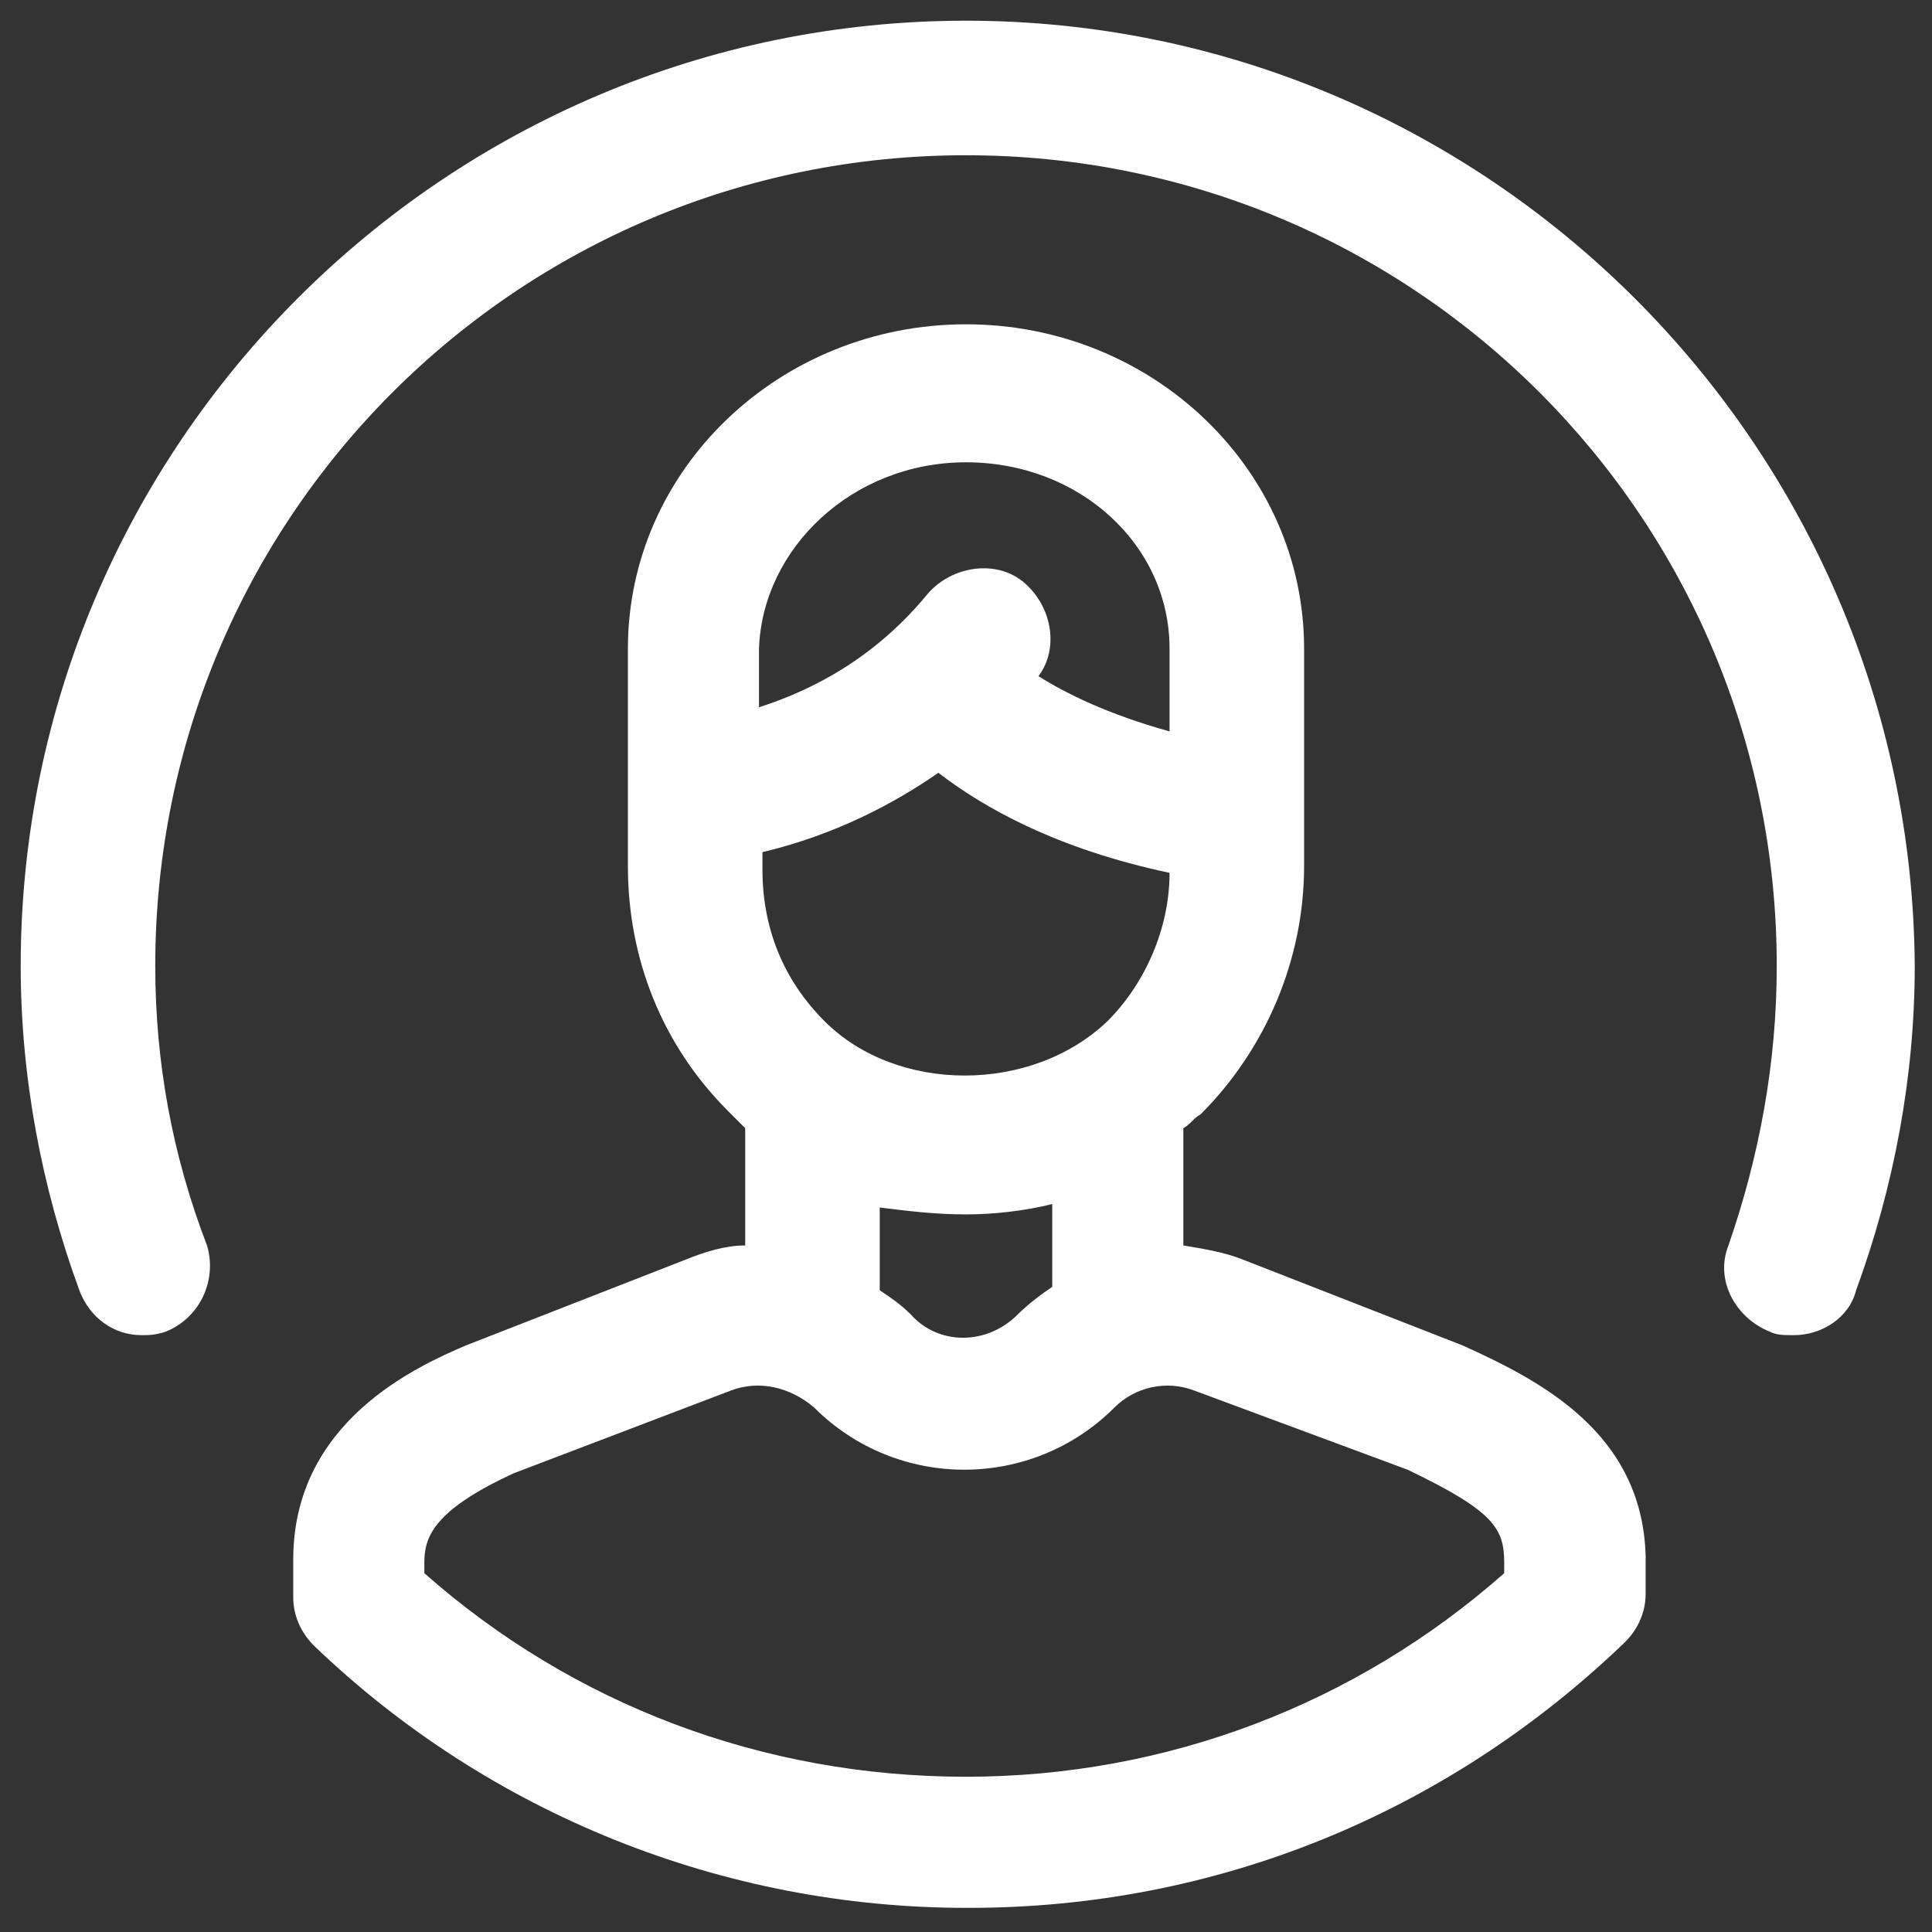
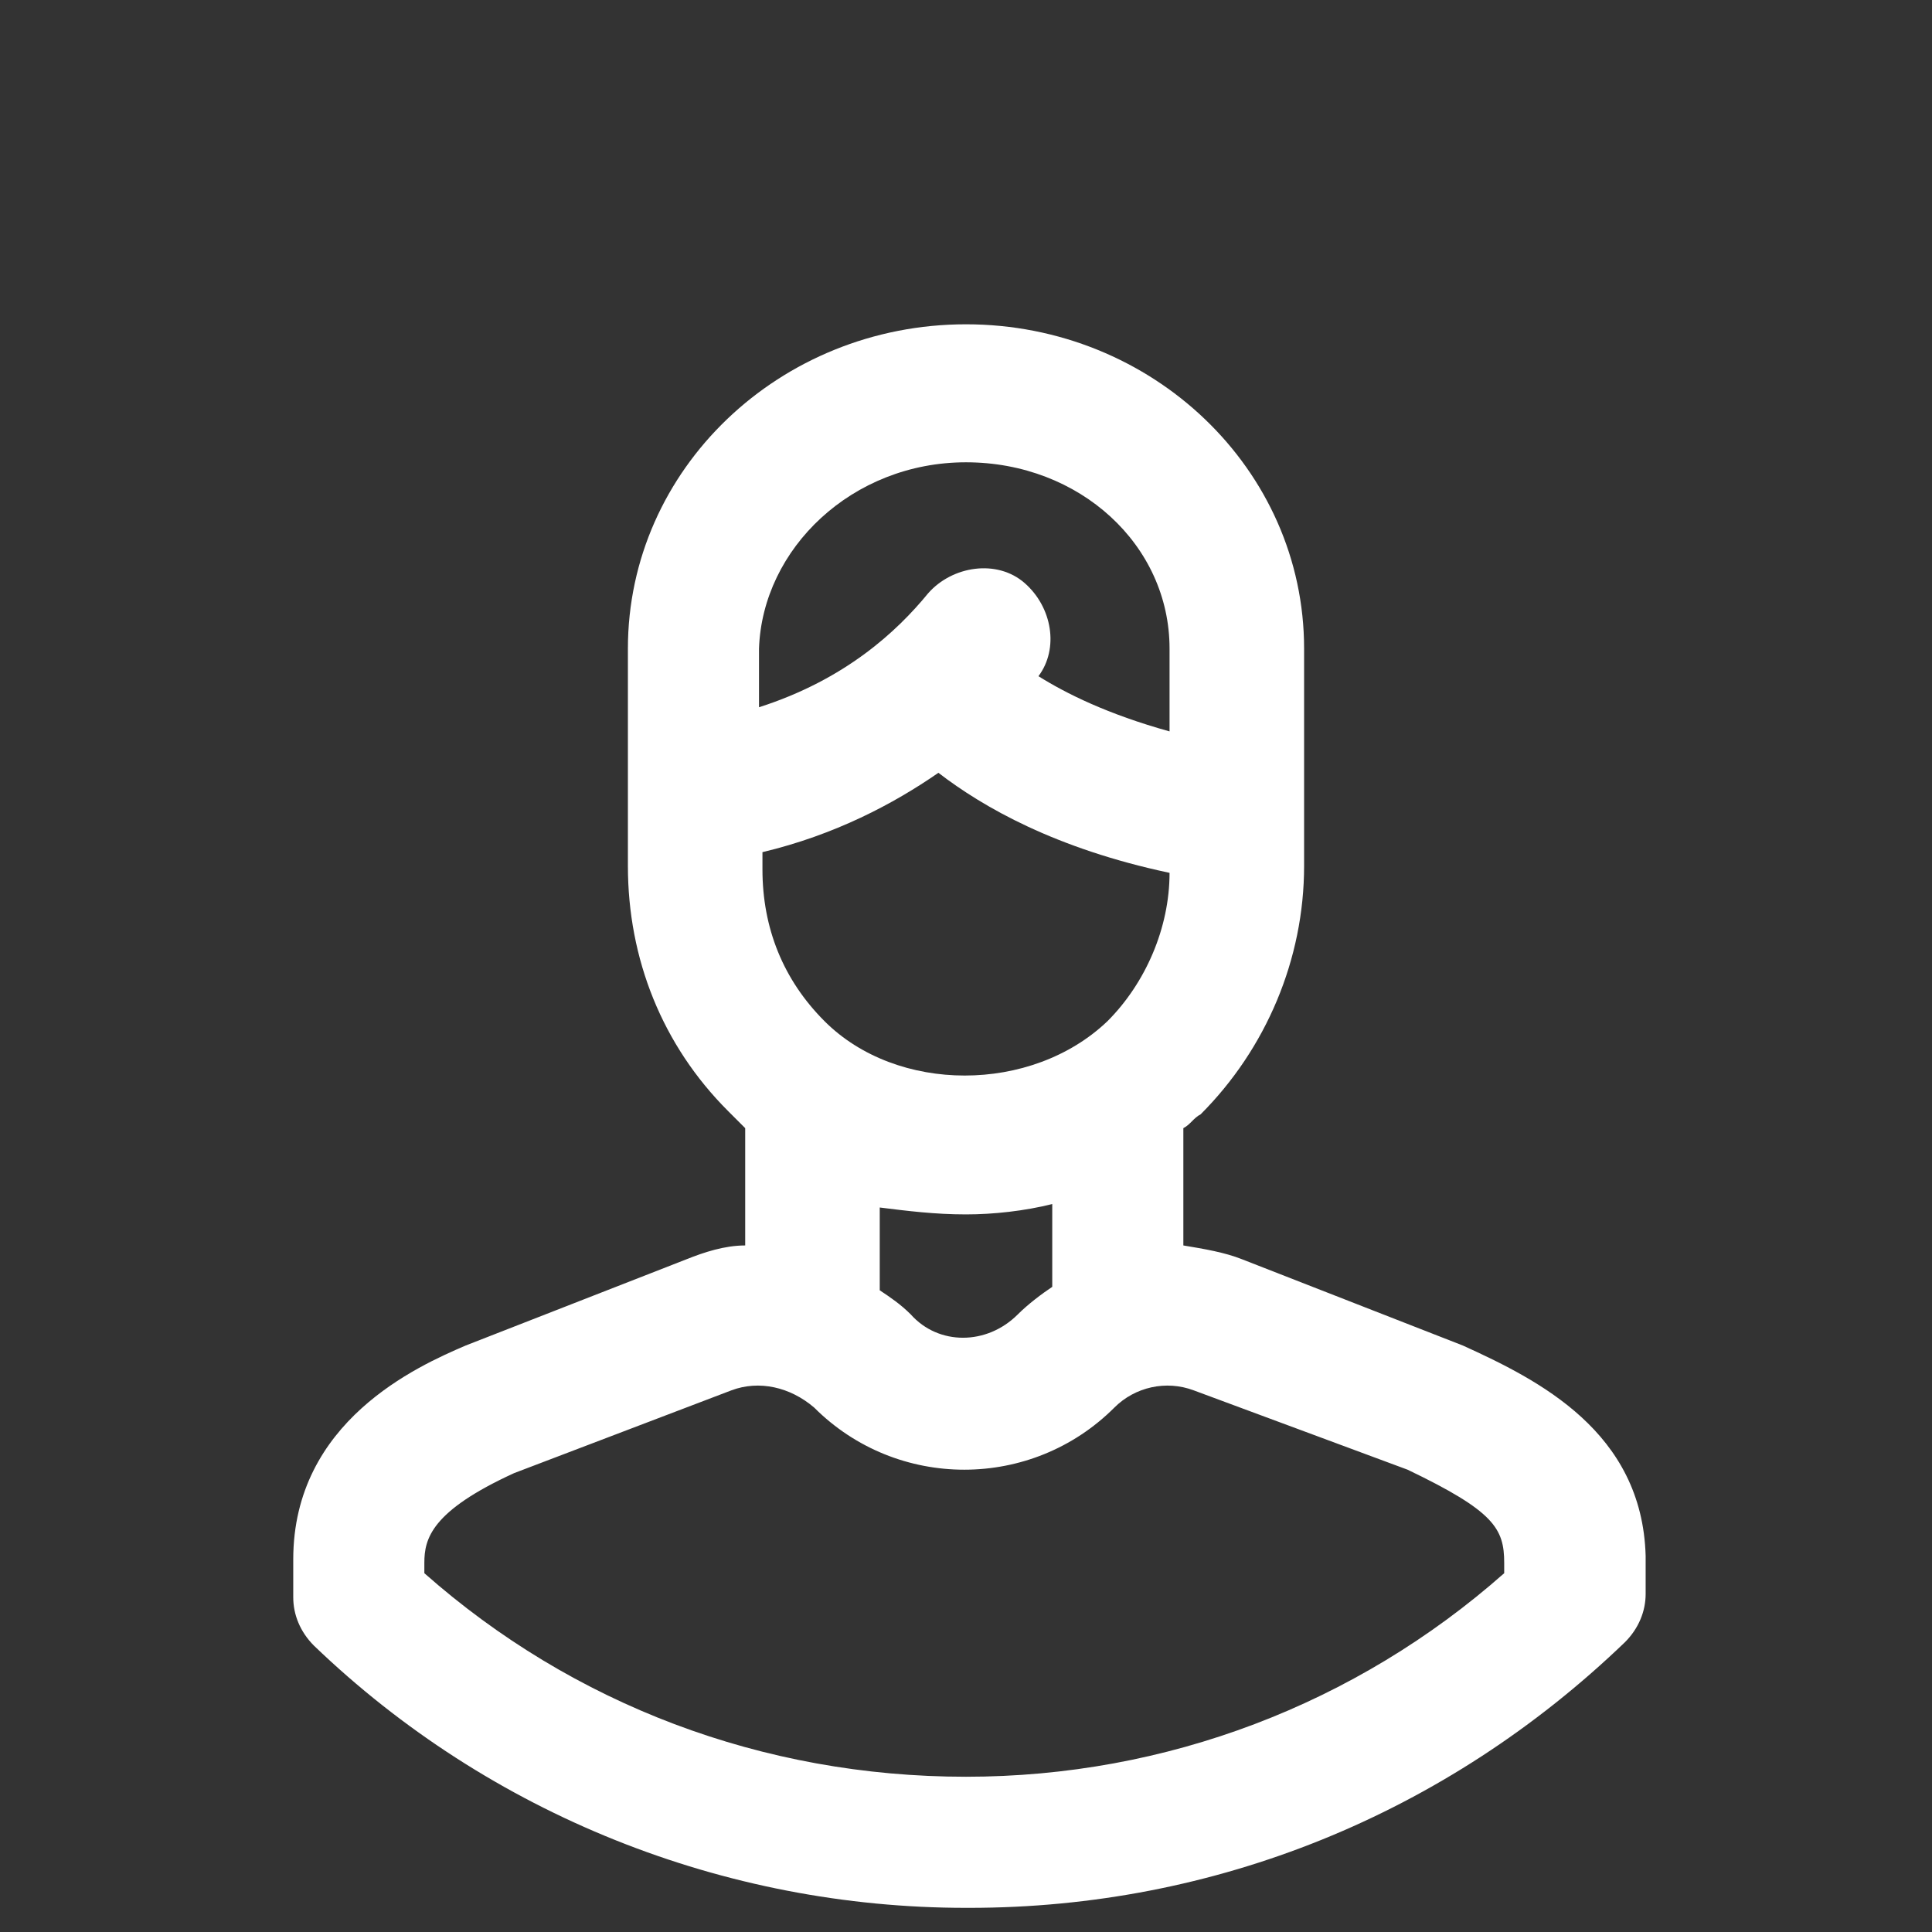
<svg xmlns="http://www.w3.org/2000/svg" version="1.1" id="レイヤー_1" x="0px" y="0px" viewBox="0 0 56 56" style="enable-background:new 0 0 56 56;" xml:space="preserve">
  <rect x="0" y="0" width="56" height="56" fill="#333333" stroke="none" />
  <style type="text/css">
	.st0{fill:#FFFFFF;}
</style>
  <g>
    <path class="st0" d="M42.4,39L36,36.5c-0.5-0.2-1.1-0.3-1.7-0.4v-3.4c0.2-0.1,0.3-0.3,0.5-0.4c1.9-1.9,3-4.5,3-7.2v-6.3   c0-5.2-4.4-9.4-9.8-9.4c-5.4,0-9.8,4.2-9.8,9.4v6.3c0,2.7,1,5.2,2.9,7.1c0.2,0.2,0.3,0.3,0.5,0.5v3.4c-0.6,0-1.2,0.2-1.7,0.4   l-6.4,2.5c-1.4,0.6-5,2.2-5,6.2v1.1c0,0.5,0.2,1,0.6,1.4c5.1,4.9,11.9,7.6,18.9,7.6c0,0,0,0,0.1,0c7.1,0,13.8-2.7,19-7.7   c0.4-0.4,0.6-0.9,0.6-1.4l0-1.1C47.6,41.5,44.6,40,42.4,39z M23.9,29.6c-1.2-1.2-1.8-2.7-1.8-4.4v-0.5c2.1-0.5,3.8-1.4,5.1-2.3   c1.3,1,3.4,2.2,6.7,2.9c0,1.6-0.7,3.2-1.8,4.3C29.9,31.7,26,31.7,23.9,29.6z M28,13.4c3.3,0,5.9,2.4,5.9,5.4v2.4   c-1.8-0.5-3-1.1-3.8-1.6c0.6-0.8,0.4-2-0.4-2.7c-0.8-0.7-2.1-0.5-2.8,0.3c-0.9,1.1-2.4,2.5-4.9,3.3v-1.7   C22.1,15.9,24.7,13.4,28,13.4z M28,35.2c0.8,0,1.7-0.1,2.5-0.3v2.4c-0.3,0.2-0.7,0.5-1,0.8c-0.9,0.9-2.3,0.9-3.1,0   c-0.3-0.3-0.6-0.5-0.9-0.7v-2.4C26.3,35.1,27.1,35.2,28,35.2z M28,51.5C28,51.5,28,51.5,28,51.5c-5.9,0-11.4-2.1-15.7-5.9v-0.3   c0,0,0,0,0,0c0-0.7,0.2-1.5,2.6-2.6l6.3-2.4c0.8-0.3,1.7-0.1,2.4,0.5c2.4,2.4,6.3,2.4,8.7,0c0.6-0.6,1.5-0.8,2.3-0.5l6.2,2.3   c2.5,1.2,2.8,1.7,2.8,2.7l0,0.3C39.3,49.4,33.8,51.5,28,51.5z" />
-     <path class="st0" d="M28,0.6C12.9,0.6,0.6,12.9,0.6,28c0,3.2,0.6,6.4,1.7,9.4c0.3,0.8,1,1.3,1.8,1.3c0.2,0,0.4,0,0.7-0.1   c1-0.4,1.5-1.5,1.2-2.5C5,33.5,4.5,30.8,4.5,28C4.5,15,15,4.5,28,4.5C41,4.5,51.5,15,51.5,28c0,2.8-0.5,5.5-1.4,8.1   c-0.4,1,0.2,2.1,1.2,2.5c0.2,0.1,0.4,0.1,0.7,0.1c0.8,0,1.6-0.5,1.8-1.3c1.1-3,1.7-6.2,1.7-9.4C55.4,12.9,43.1,0.6,28,0.6z" />
  </g>
</svg>